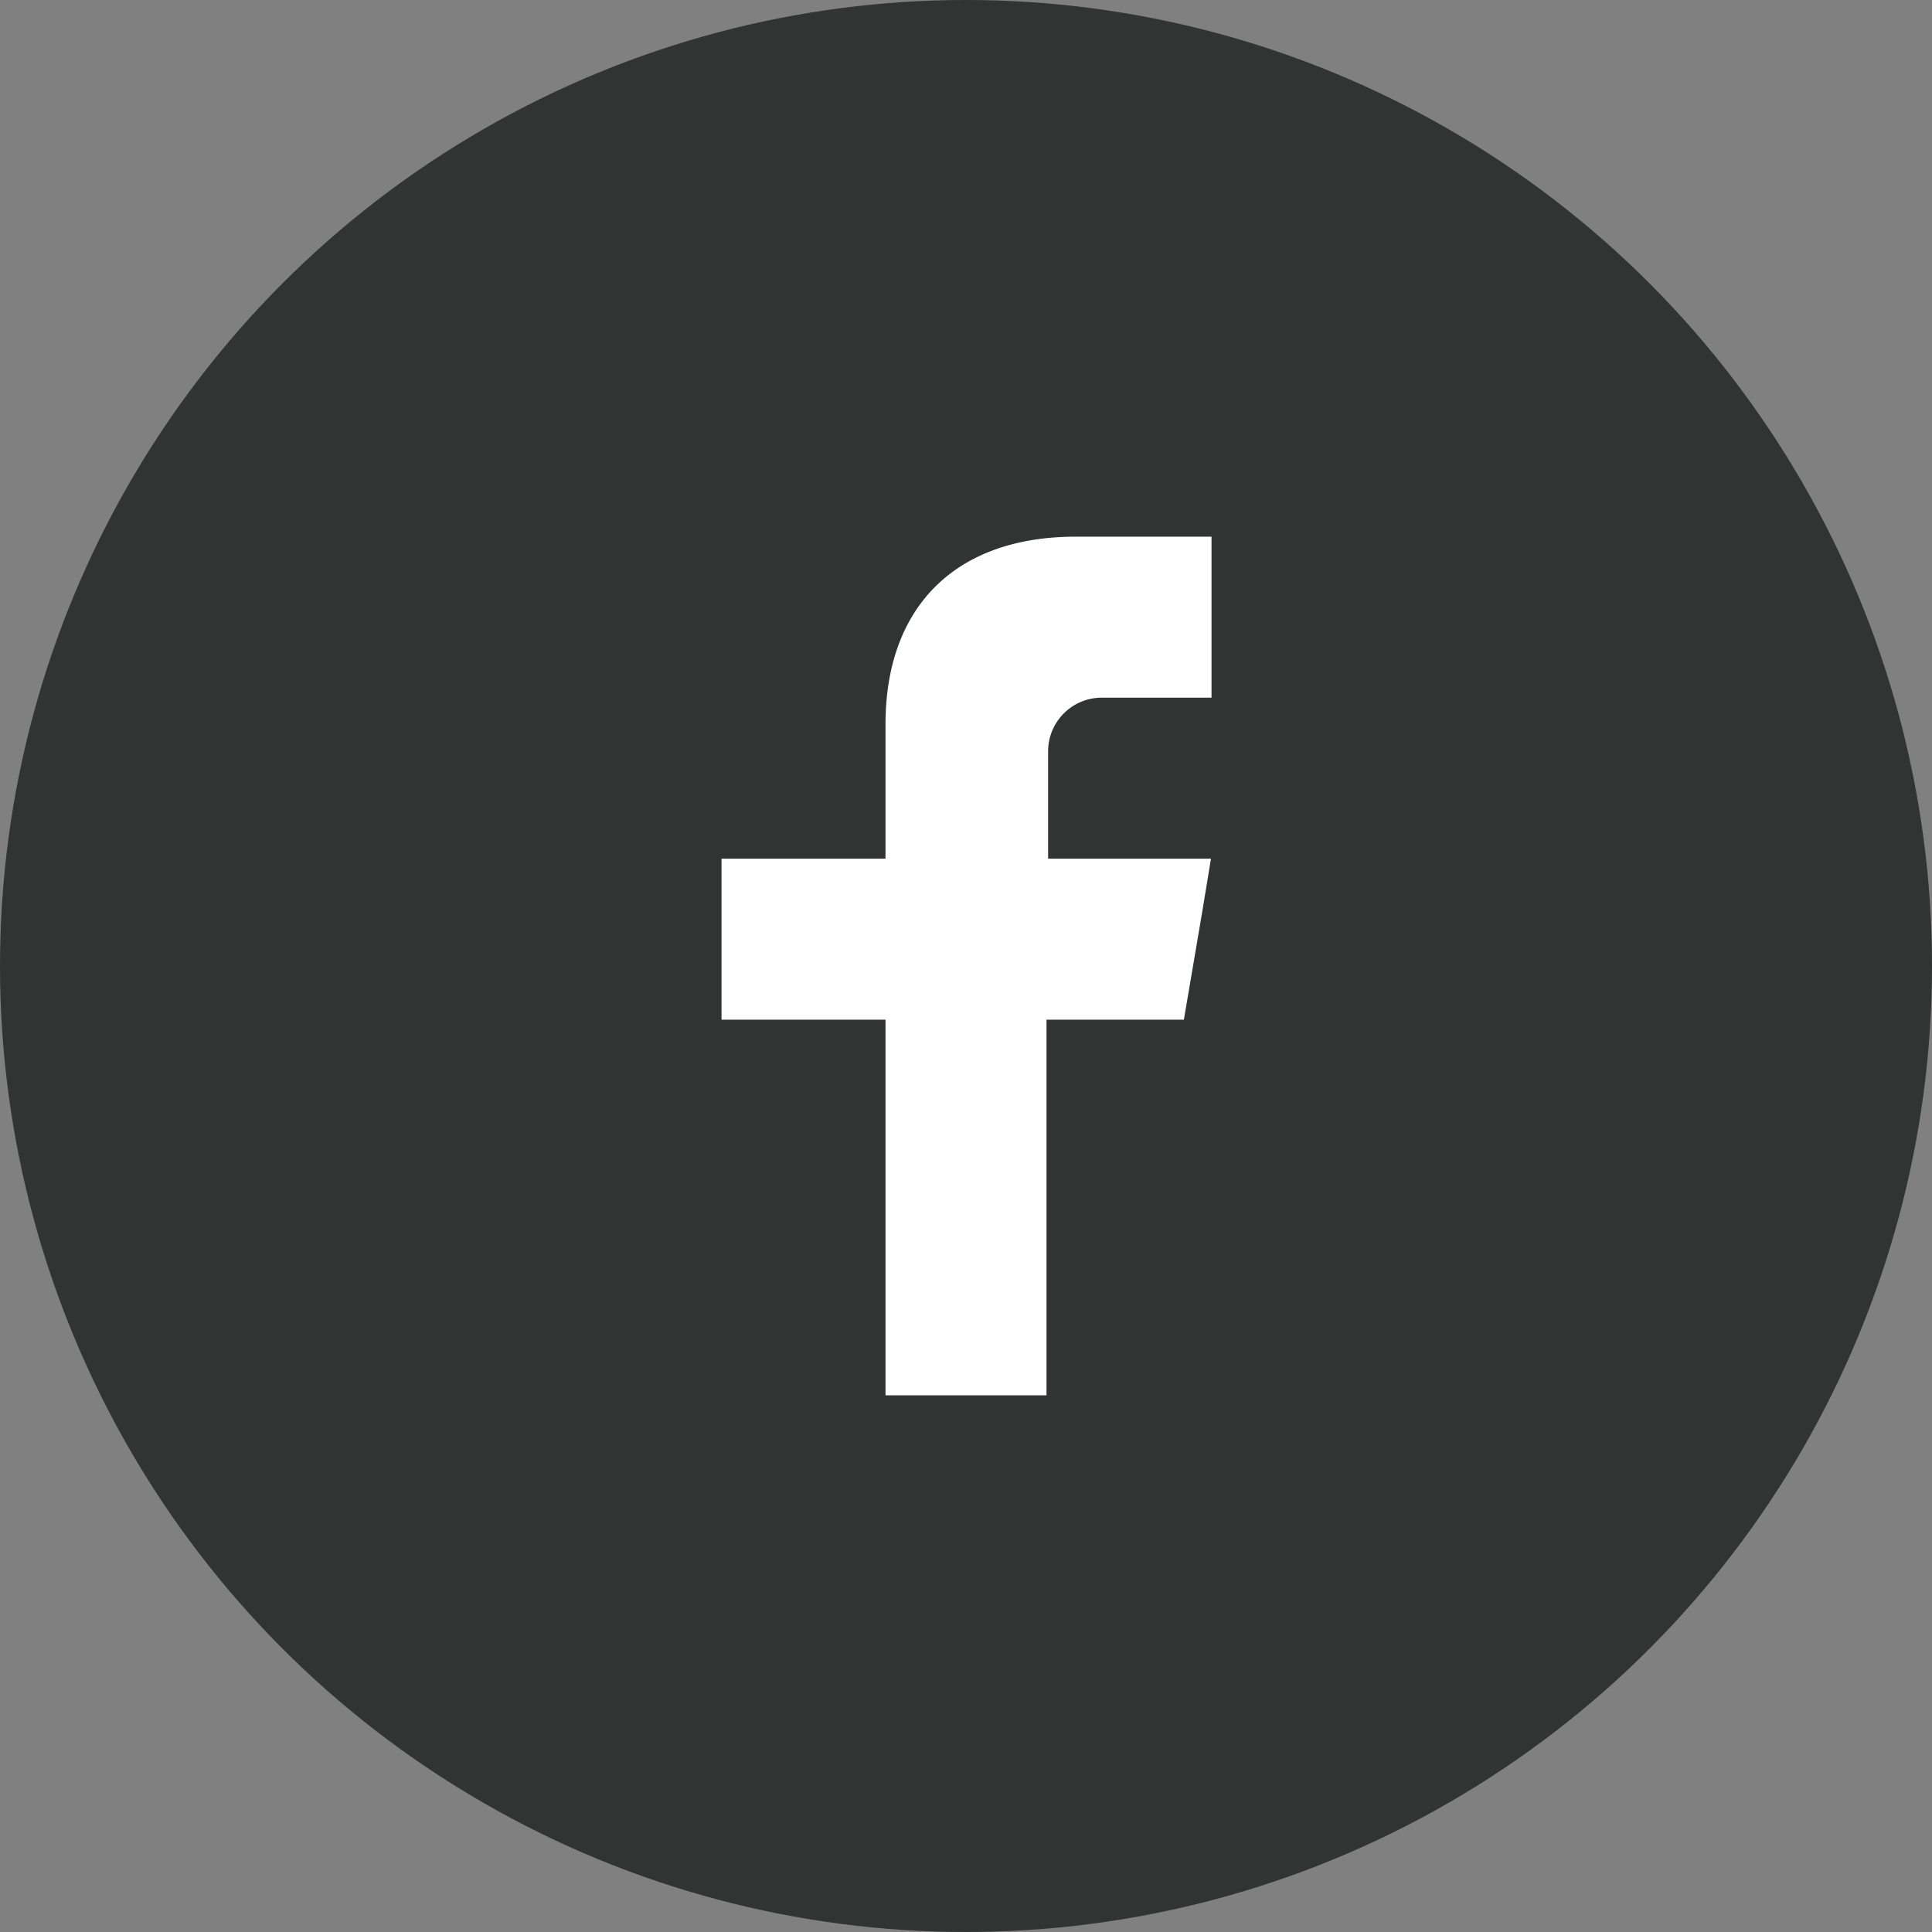
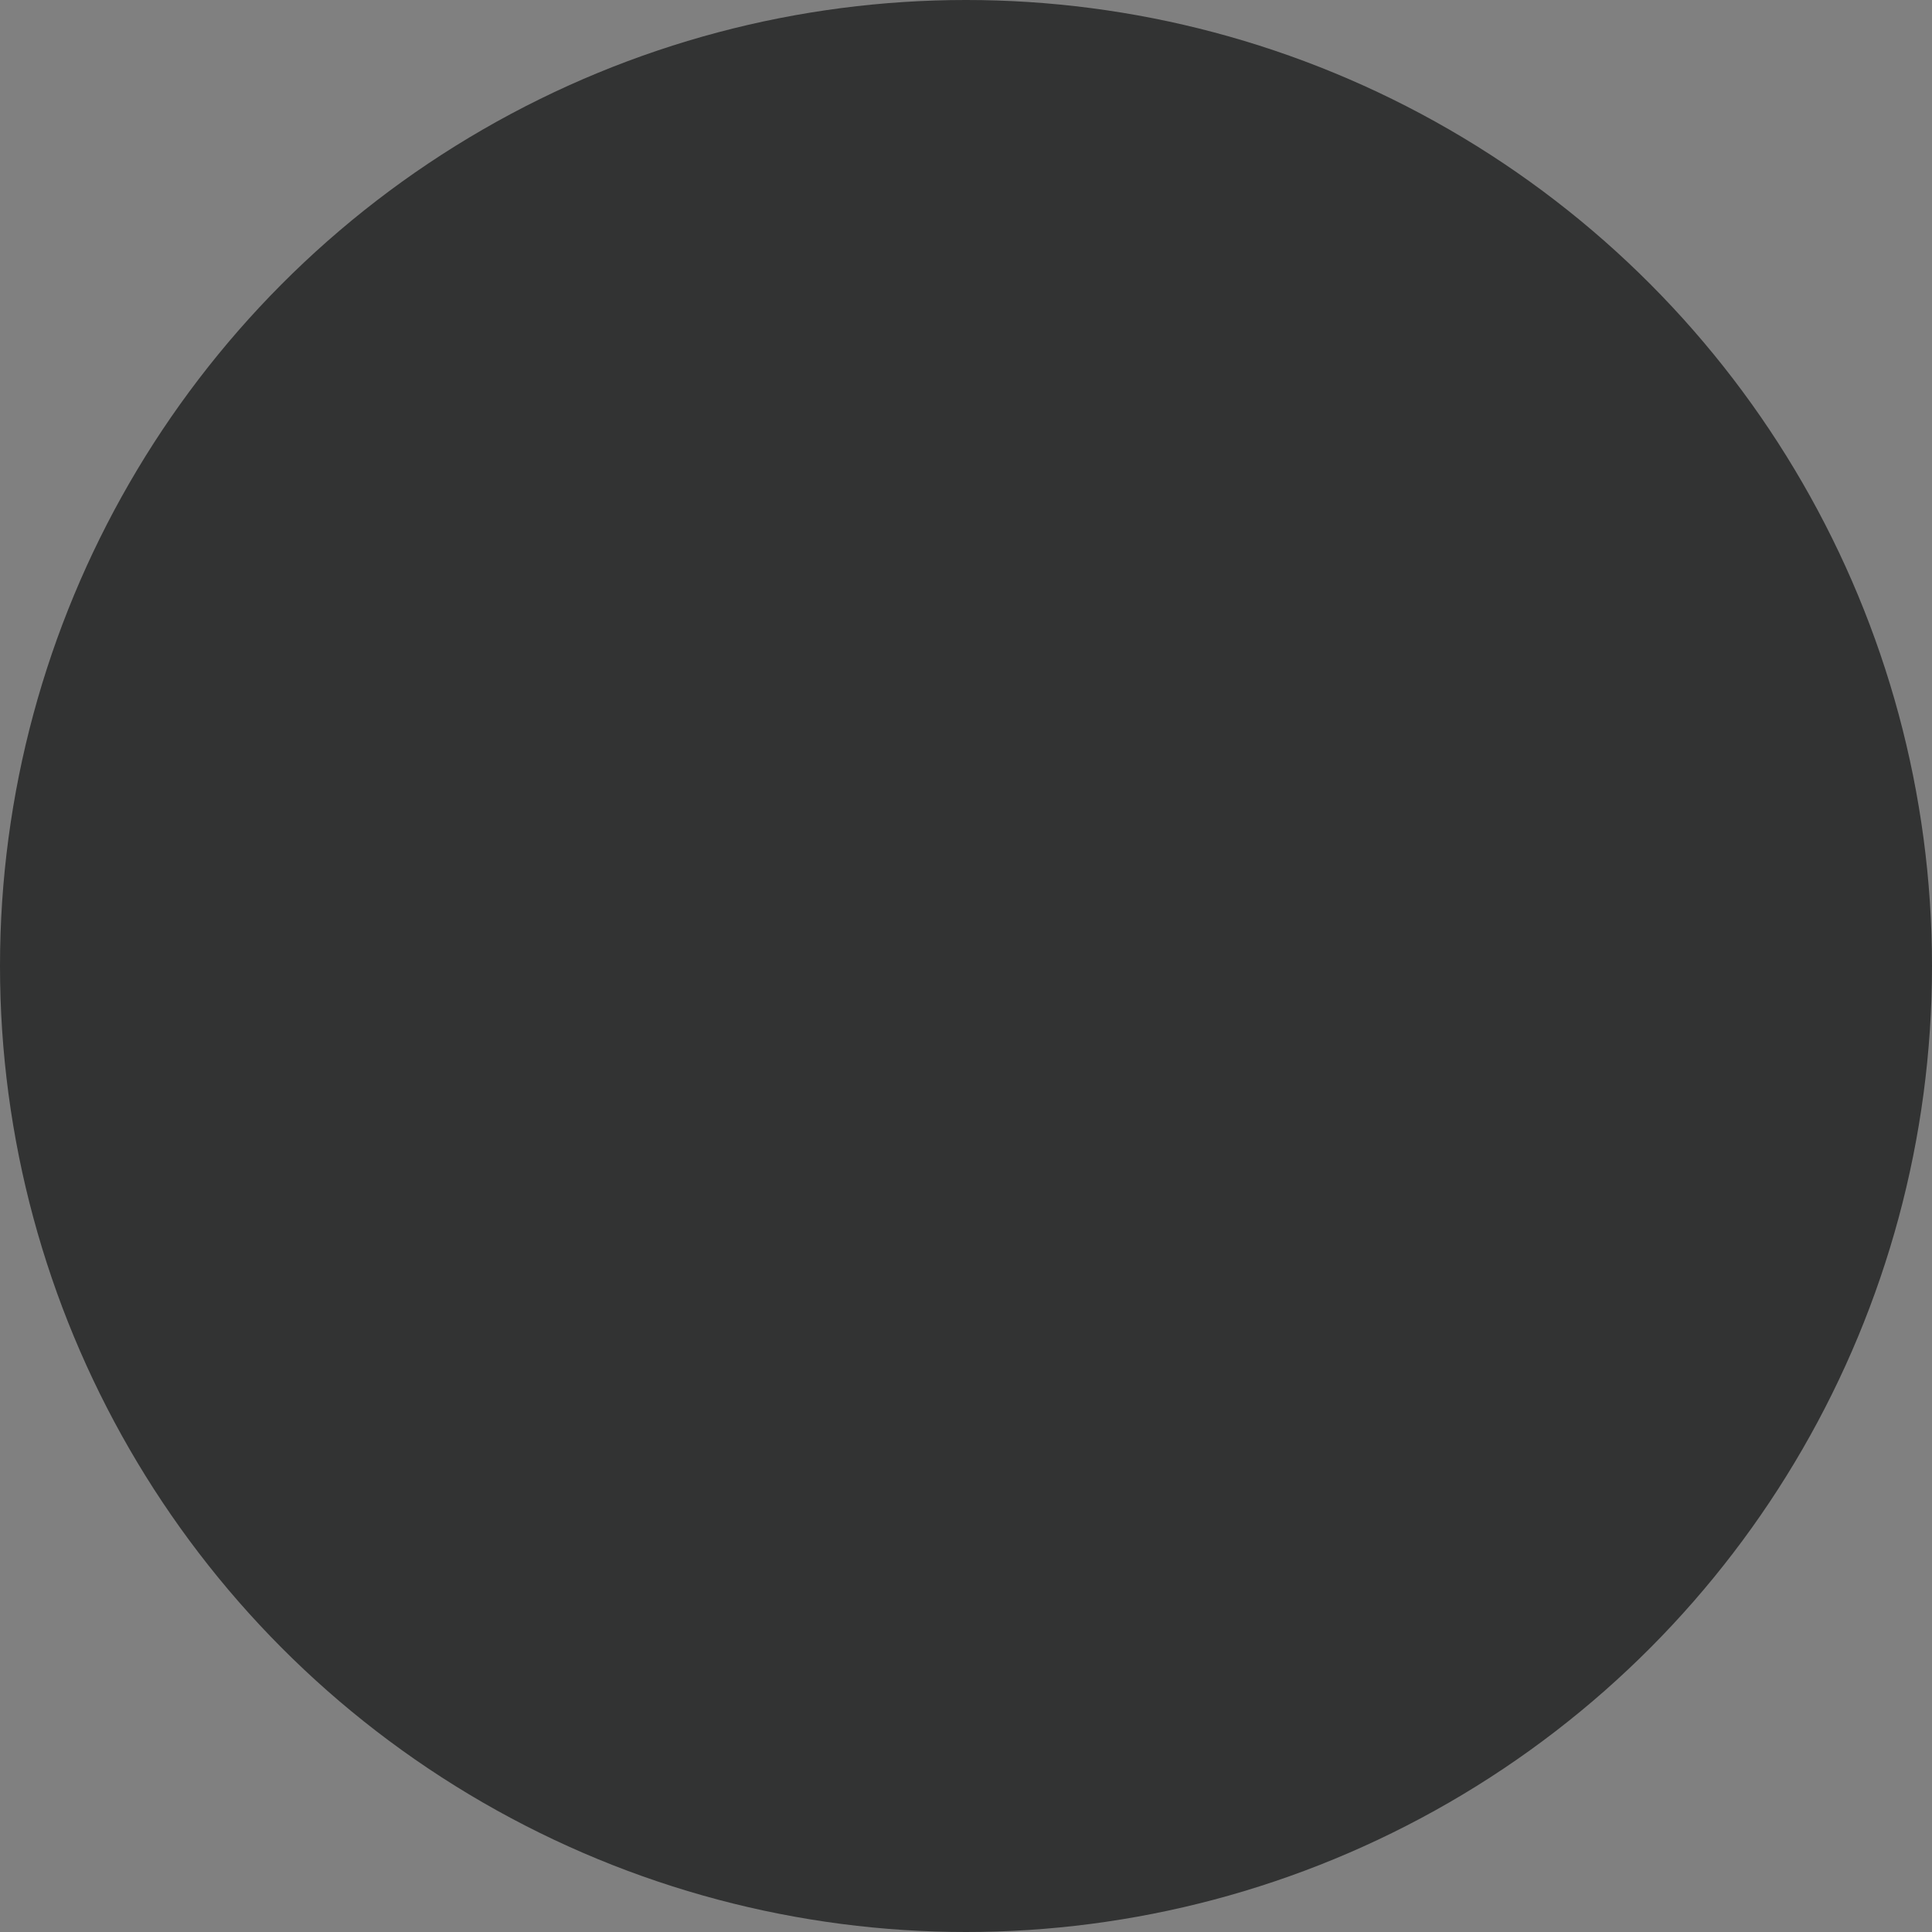
<svg xmlns="http://www.w3.org/2000/svg" id="レイヤー_1" data-name="レイヤー 1" viewBox="0 0 72 72">
  <rect x="0" y="0" width="72" height="72" fill="#808080" stroke="none" />
  <defs>
    <style>.cls-1{fill:#323333;}.cls-2{fill:#fff;fill-rule:evenodd;}</style>
  </defs>
  <circle class="cls-1" cx="36" cy="36" r="36" />
-   <path class="cls-2" d="M41.06,26a2,2,0,0,0-2,2v4h6.07l-.33,2-.68,4H39V52H33V38H26.89V32H33V27c0-4.4,2.62-7,7.09-7h5.06v6h-4Z" />
</svg>